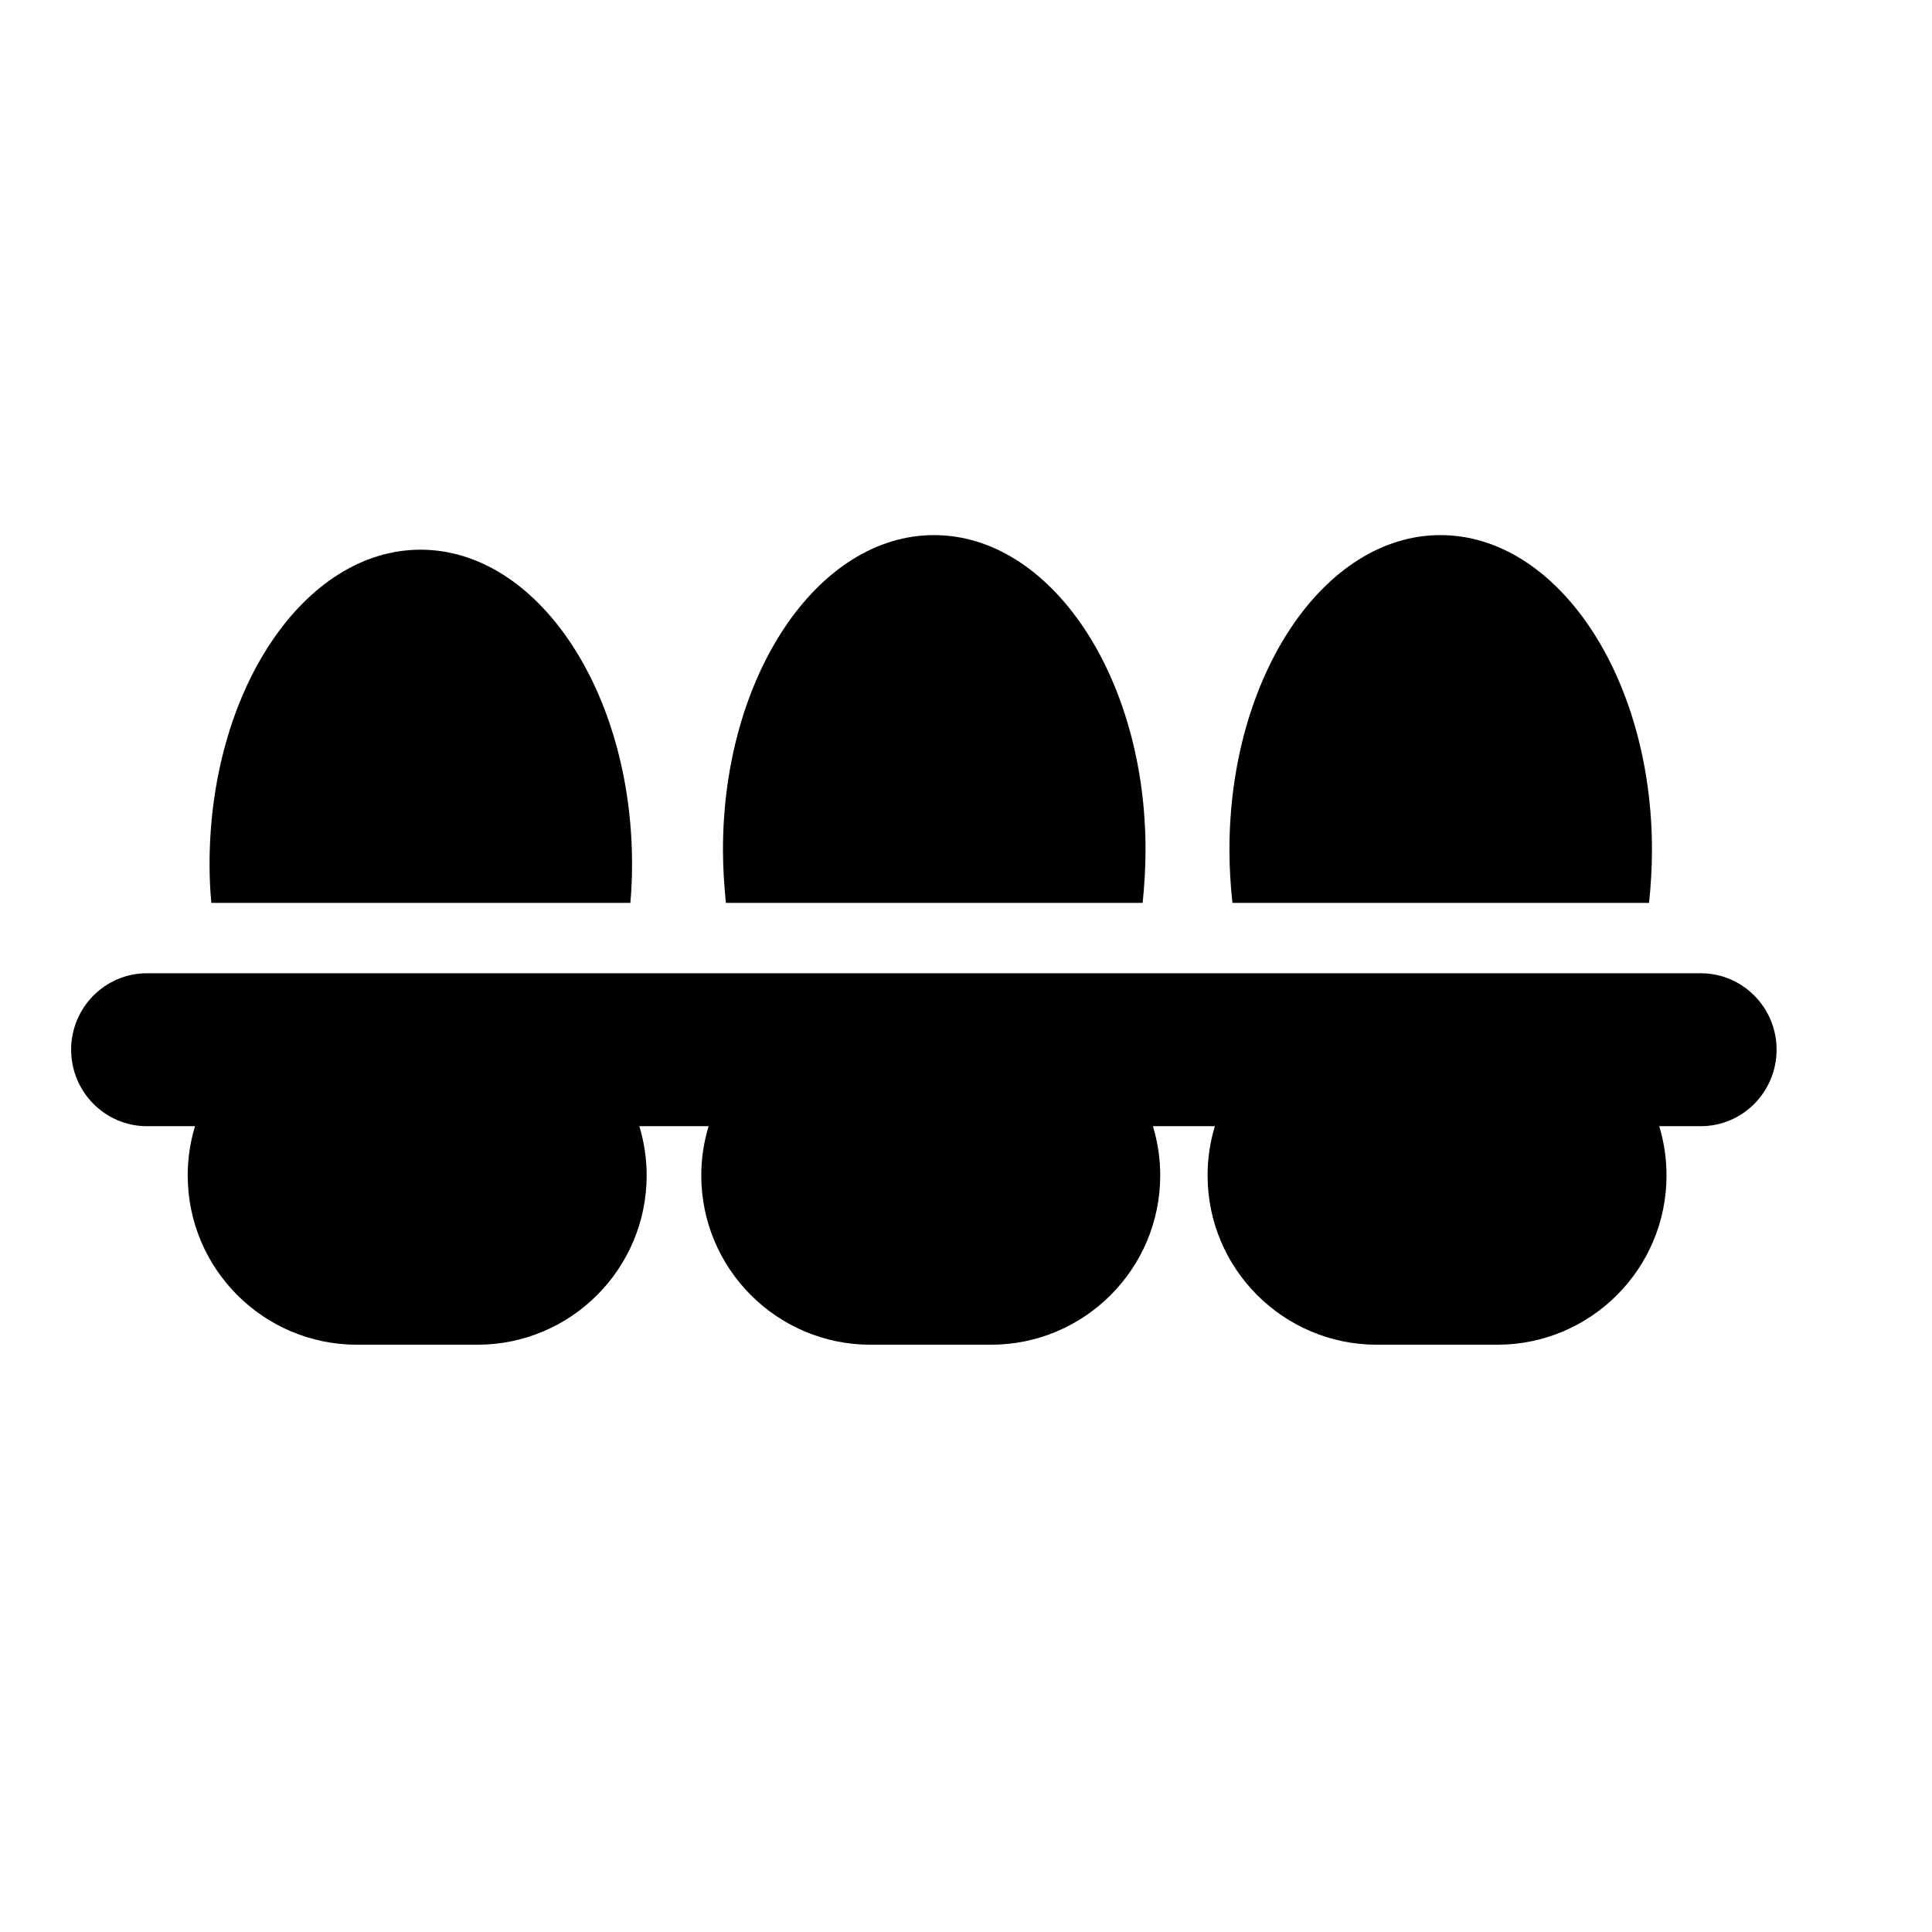
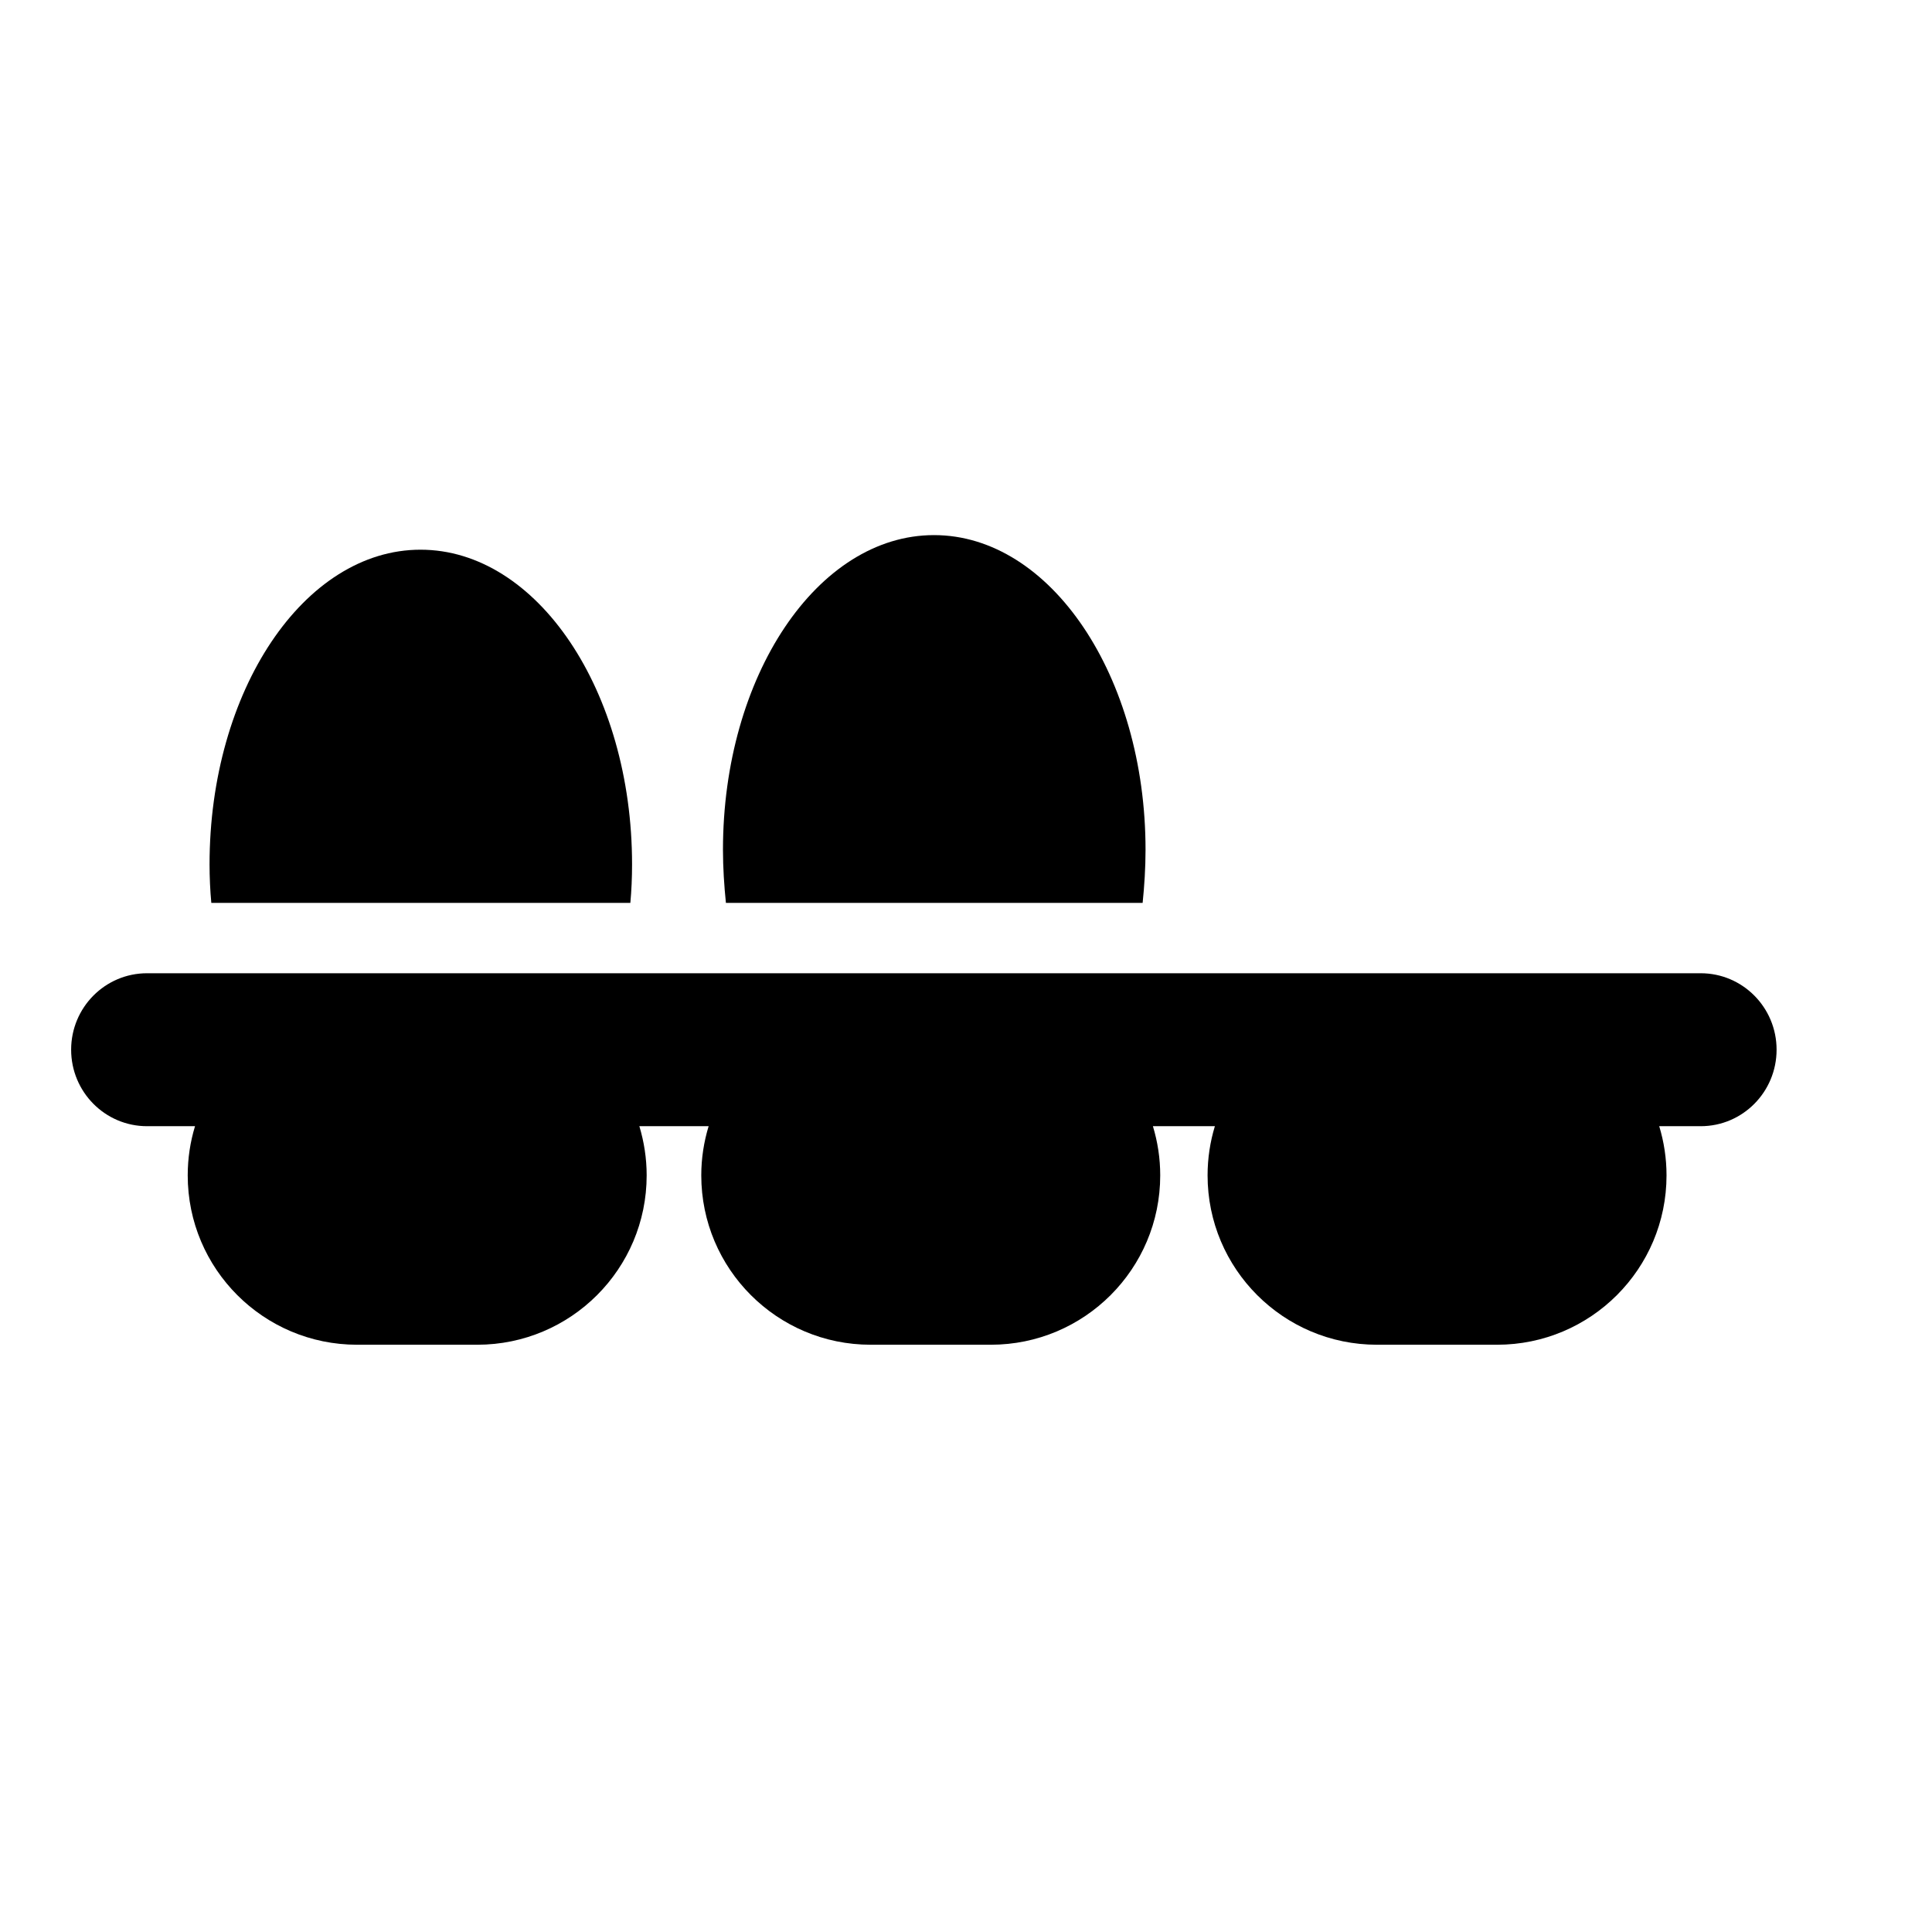
<svg xmlns="http://www.w3.org/2000/svg" fill="#000000" width="800px" height="800px" version="1.1" viewBox="144 144 512 512">
  <g>
    <path d="m594.7 401.92h-411.73c-11.117 0-20.117 9.07-20.117 20.258 0 11.203 9 20.277 20.117 20.277h12.711c-1.254 4.125-1.934 8.496-1.934 13.031 0 24.785 20.086 44.883 44.883 44.883h31.859c24.785 0 44.883-20.098 44.883-44.883 0-4.539-0.695-8.906-1.934-13.031h18.355c-1.254 4.125-1.949 8.496-1.949 13.031 0 24.785 20.102 44.883 44.879 44.883h31.859c24.797 0 44.887-20.098 44.887-44.883 0-4.539-0.684-8.906-1.938-13.031h16.422c-1.254 4.125-1.934 8.496-1.934 13.031 0 24.785 20.102 44.883 44.879 44.883h31.859c24.785 0 44.887-20.098 44.887-44.883 0-4.539-0.684-8.906-1.934-13.031h10.988c11.117 0 20.113-9.074 20.113-20.277 0-11.188-8.996-20.258-20.113-20.258z" />
    <path d="m311.05 383.27c0.305-3.25 0.453-6.805 0.453-10.199 0-46.023-25.168-83.395-56.059-83.395-30.883 0-55.91 37.375-55.91 83.395 0 3.394 0.16 6.949 0.469 10.199z" />
    <path d="m446.81 383.27c0.461-4.484 0.77-9.281 0.77-14.066 0-46.02-25.172-83.395-56.059-83.395-30.895 0-55.926 37.375-55.926 83.395 0 4.785 0.324 9.578 0.781 14.066z" />
-     <path d="m581.02 383.27c0.469-4.484 0.766-9.281 0.766-14.066 0-46.02-25.168-83.395-56.062-83.395-30.875 0-55.91 37.375-55.91 83.395 0 4.785 0.309 9.578 0.785 14.066z" />
  </g>
</svg>